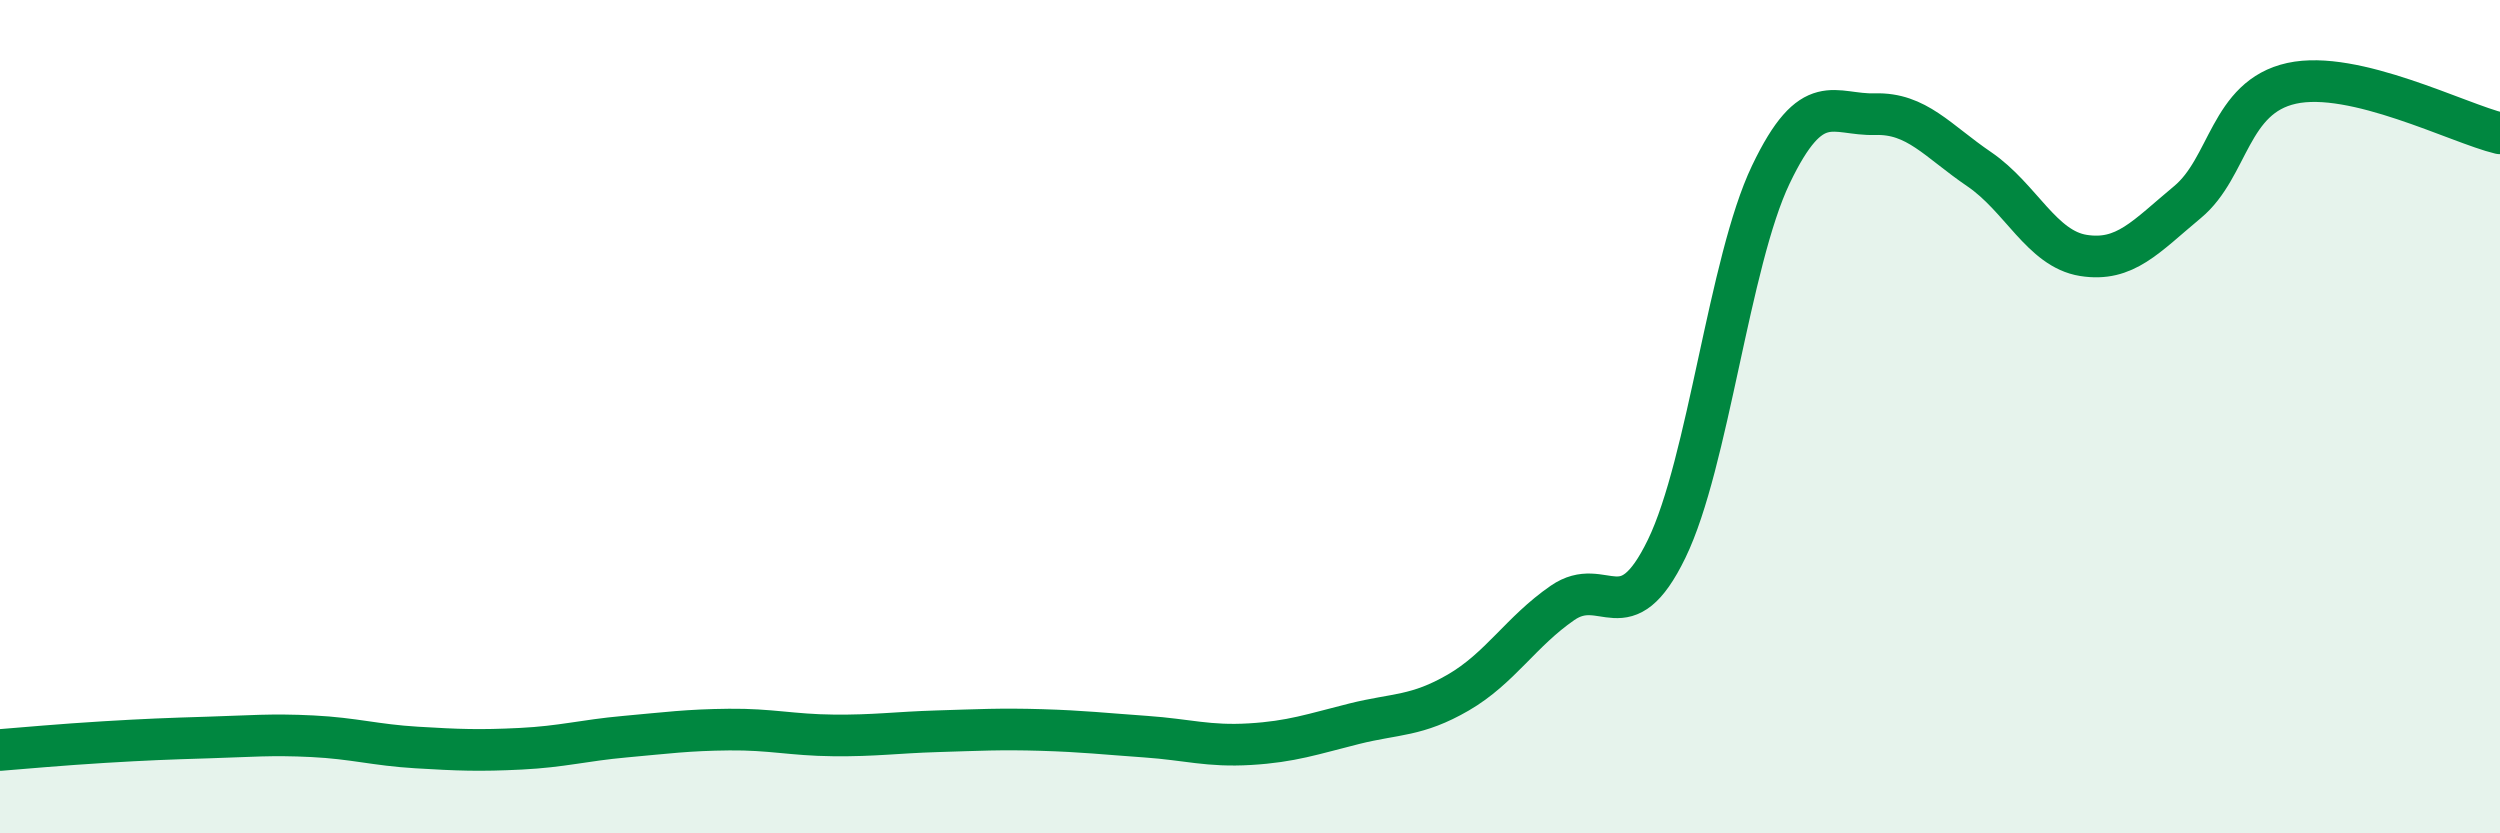
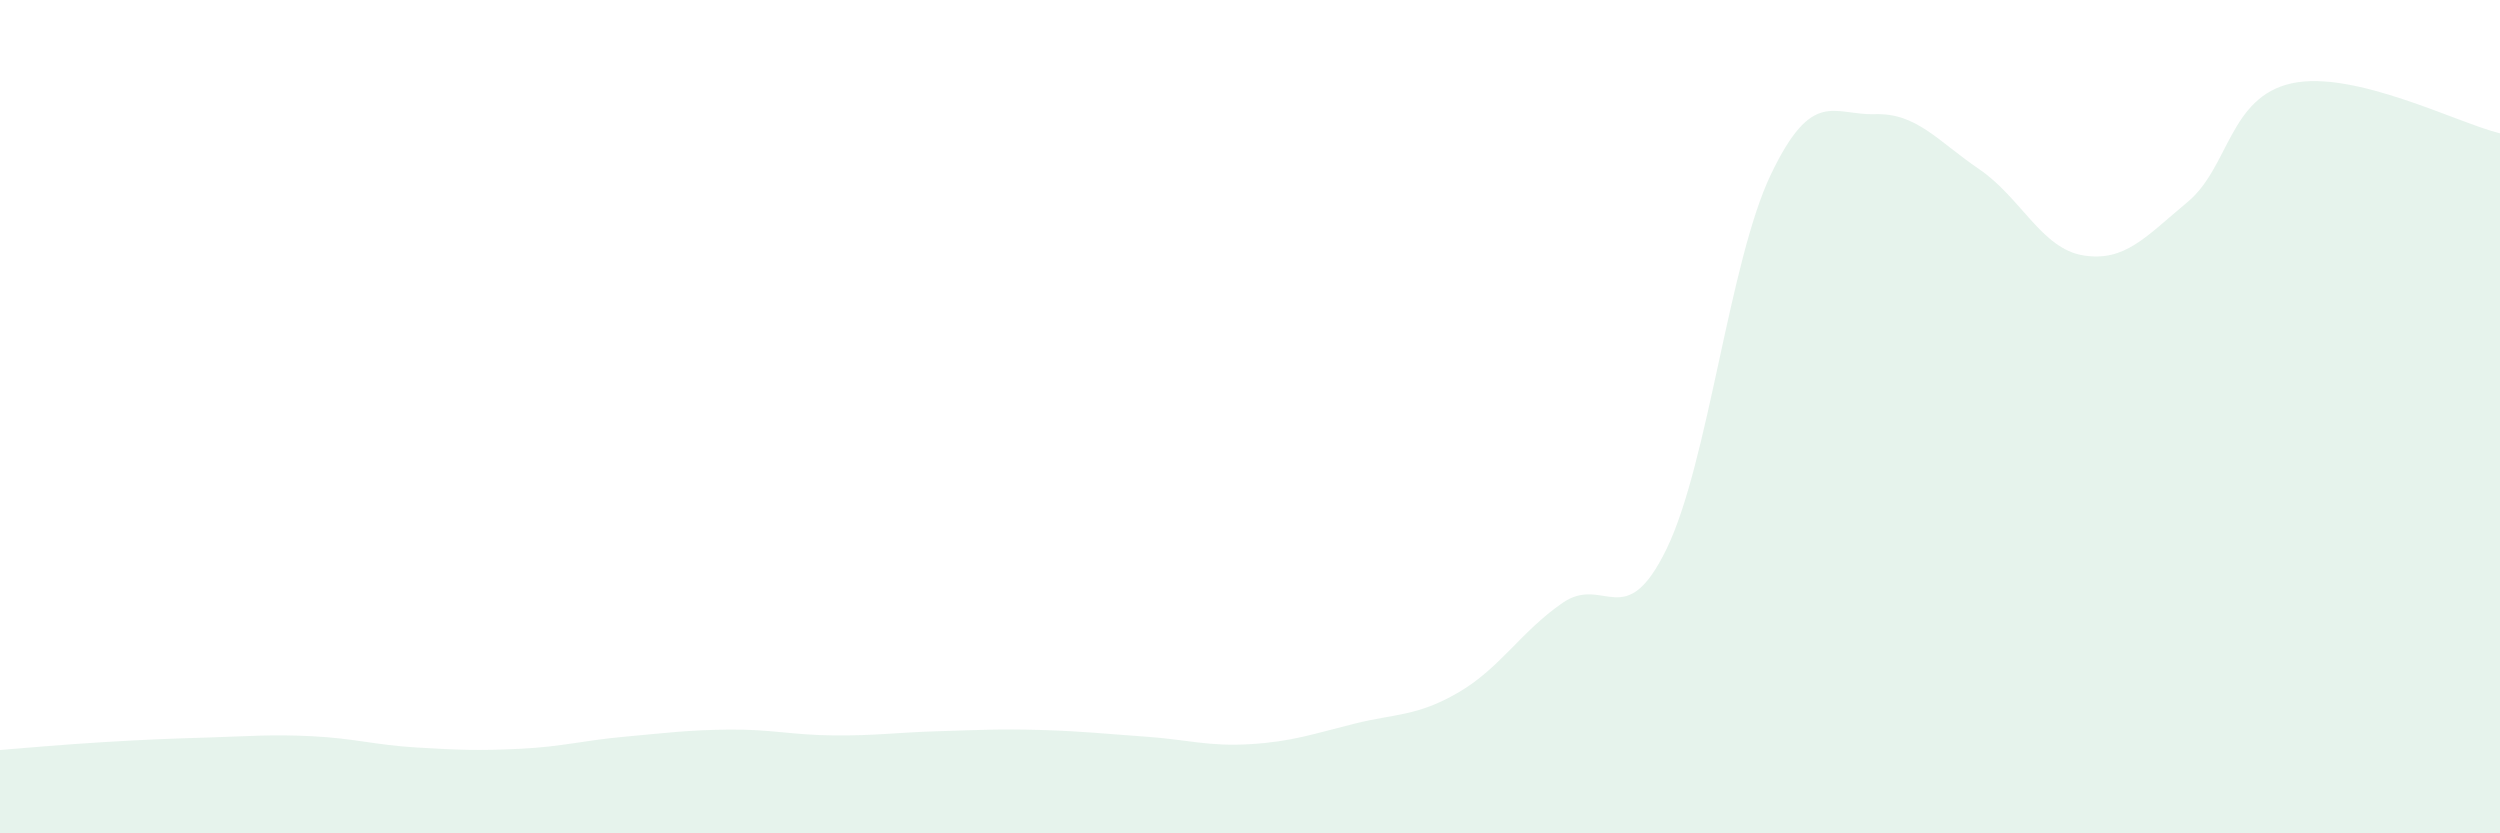
<svg xmlns="http://www.w3.org/2000/svg" width="60" height="20" viewBox="0 0 60 20">
  <path d="M 0,18 C 0.5,17.96 1.5,17.87 2.5,17.81 C 3.5,17.75 4,17.73 5,17.7 C 6,17.67 6.5,17.62 7.5,17.67 C 8.5,17.72 9,17.88 10,17.94 C 11,18 11.5,18.02 12.5,17.97 C 13.5,17.92 14,17.77 15,17.68 C 16,17.59 16.5,17.52 17.5,17.51 C 18.5,17.5 19,17.64 20,17.65 C 21,17.66 21.5,17.58 22.5,17.55 C 23.5,17.52 24,17.49 25,17.52 C 26,17.55 26.5,17.61 27.5,17.68 C 28.5,17.75 29,17.92 30,17.86 C 31,17.8 31.5,17.62 32.5,17.37 C 33.5,17.12 34,17.2 35,16.62 C 36,16.04 36.5,15.16 37.5,14.47 C 38.5,13.78 39,15.23 40,13.17 C 41,11.11 41.5,6.28 42.5,4.19 C 43.5,2.1 44,2.77 45,2.74 C 46,2.71 46.5,3.38 47.5,4.06 C 48.5,4.74 49,5.97 50,6.13 C 51,6.29 51.5,5.68 52.5,4.85 C 53.5,4.02 53.5,2.33 55,2 C 56.5,1.67 59,2.96 60,3.2L60 20L0 20Z" fill="#008740" opacity="0.1" stroke-linecap="round" stroke-linejoin="round" />
-   <path d="M 0,18 C 0.5,17.96 1.5,17.87 2.5,17.81 C 3.5,17.75 4,17.73 5,17.7 C 6,17.67 6.5,17.62 7.5,17.67 C 8.5,17.72 9,17.88 10,17.94 C 11,18 11.5,18.02 12.5,17.97 C 13.5,17.92 14,17.77 15,17.68 C 16,17.59 16.5,17.52 17.5,17.51 C 18.5,17.5 19,17.64 20,17.65 C 21,17.66 21.5,17.58 22.5,17.55 C 23.5,17.52 24,17.49 25,17.52 C 26,17.55 26.5,17.61 27.5,17.68 C 28.5,17.75 29,17.92 30,17.86 C 31,17.8 31.5,17.62 32.5,17.37 C 33.5,17.12 34,17.2 35,16.62 C 36,16.04 36.5,15.16 37.5,14.47 C 38.5,13.78 39,15.23 40,13.17 C 41,11.11 41.5,6.28 42.5,4.19 C 43.5,2.1 44,2.77 45,2.74 C 46,2.71 46.5,3.38 47.5,4.06 C 48.5,4.74 49,5.97 50,6.13 C 51,6.29 51.5,5.68 52.5,4.85 C 53.5,4.02 53.5,2.33 55,2 C 56.5,1.67 59,2.96 60,3.2" stroke="#008740" stroke-width="1" fill="none" stroke-linecap="round" stroke-linejoin="round" />
</svg>